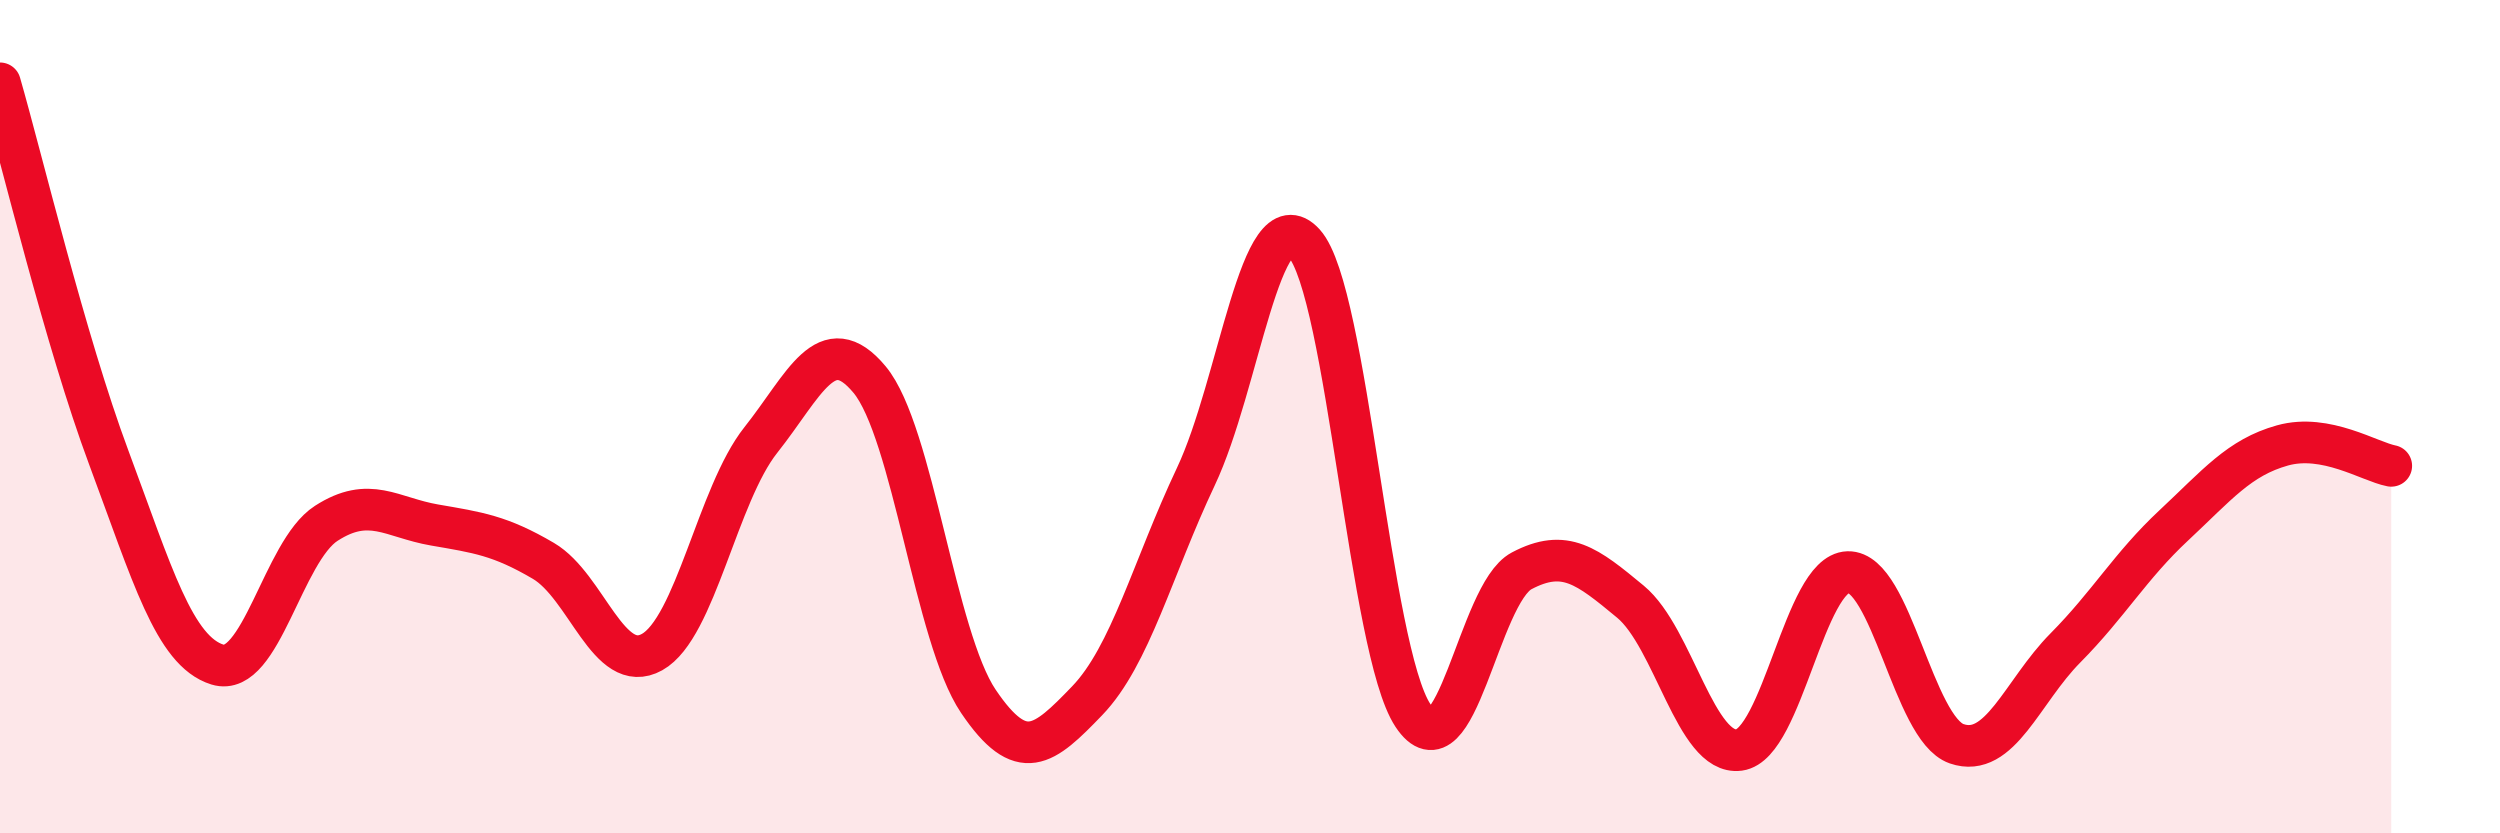
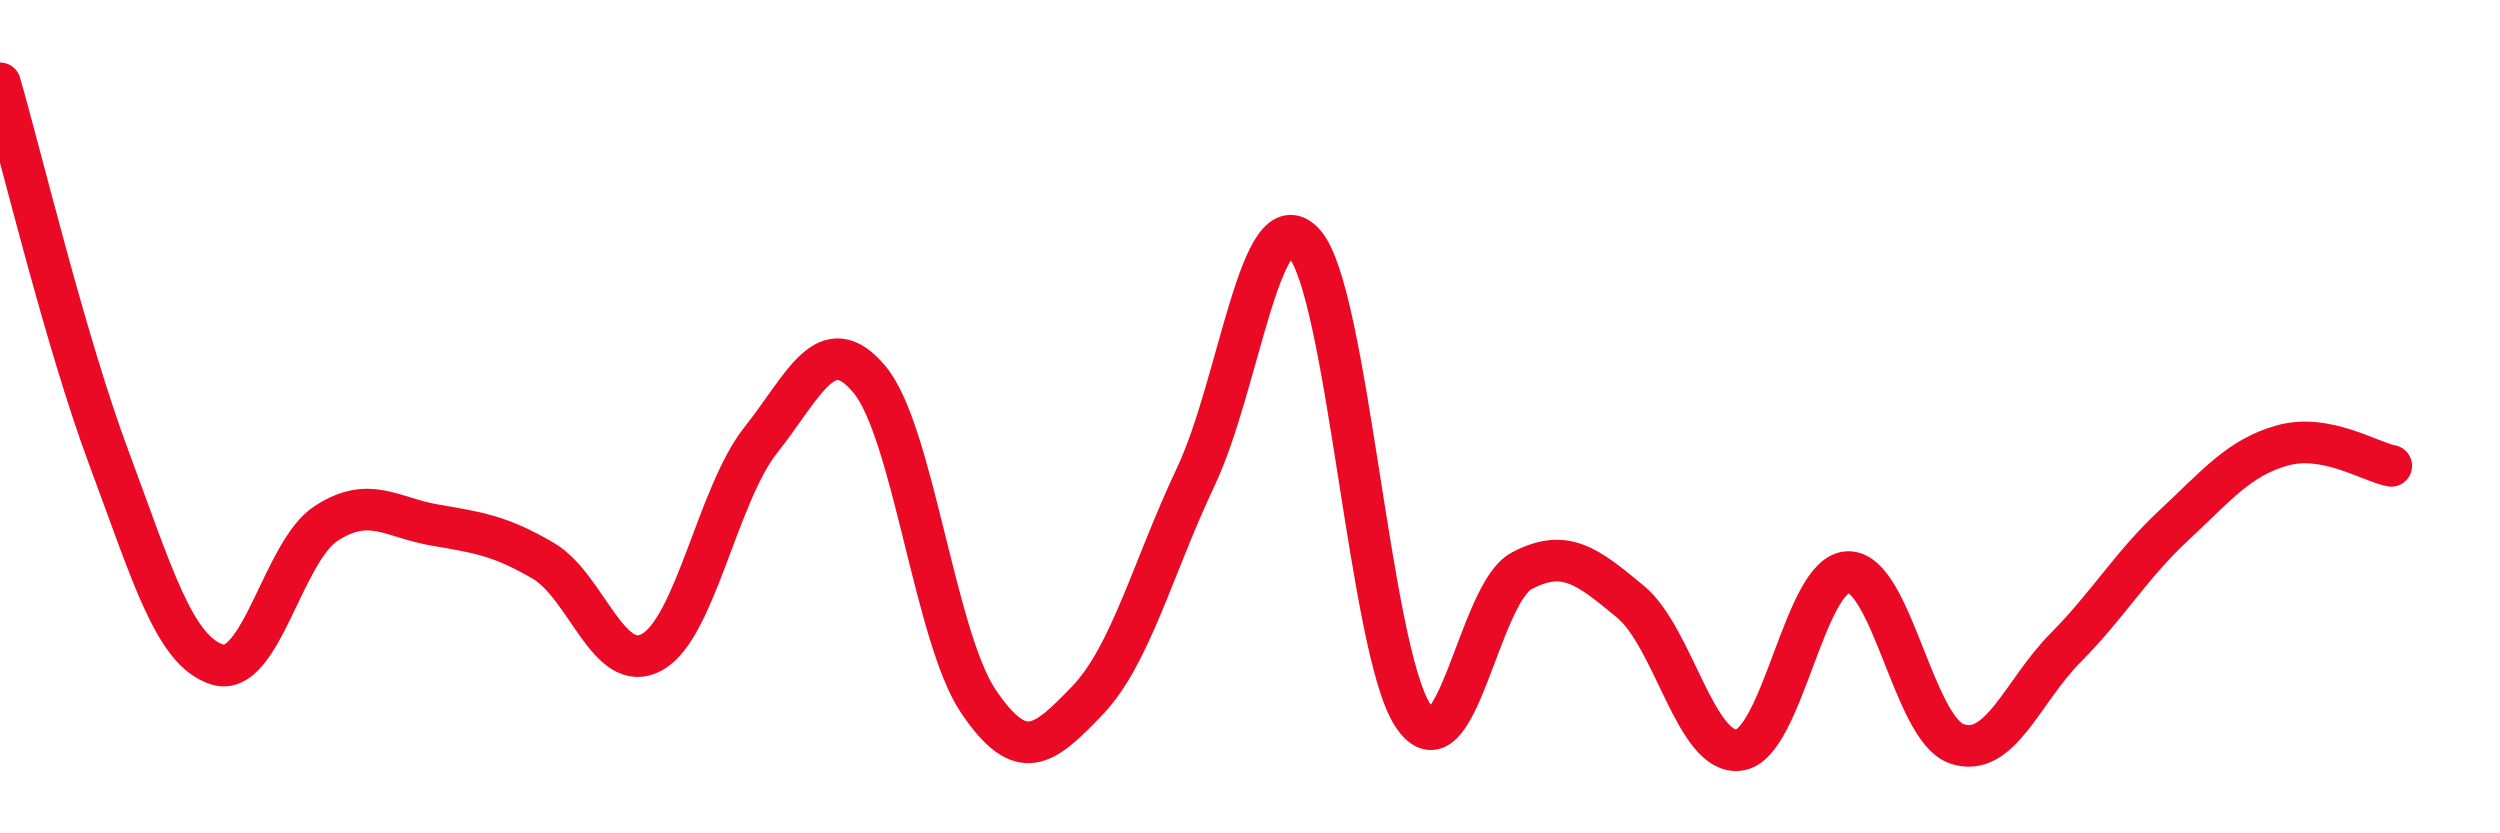
<svg xmlns="http://www.w3.org/2000/svg" width="60" height="20" viewBox="0 0 60 20">
-   <path d="M 0,2 C 0.52,3.8 1.57,8.19 2.61,10.98 C 3.65,13.77 4.18,15.63 5.22,15.95 C 6.26,16.27 6.79,13.23 7.83,12.56 C 8.87,11.89 9.39,12.42 10.43,12.6 C 11.47,12.78 12,12.85 13.04,13.46 C 14.08,14.07 14.61,16.23 15.65,15.65 C 16.69,15.07 17.22,11.87 18.26,10.56 C 19.3,9.25 19.83,7.86 20.87,9.11 C 21.91,10.36 22.44,15.29 23.48,16.83 C 24.52,18.37 25.05,17.9 26.09,16.82 C 27.13,15.74 27.66,13.64 28.7,11.44 C 29.74,9.24 30.26,4.69 31.3,5.84 C 32.34,6.99 32.87,15.6 33.91,17.17 C 34.95,18.74 35.48,14.25 36.52,13.7 C 37.56,13.15 38.09,13.58 39.13,14.44 C 40.17,15.3 40.7,18.14 41.74,18 C 42.78,17.86 43.31,13.76 44.35,13.73 C 45.39,13.7 45.92,17.49 46.96,17.85 C 48,18.21 48.53,16.6 49.57,15.55 C 50.61,14.5 51.13,13.58 52.17,12.61 C 53.21,11.64 53.74,10.98 54.78,10.69 C 55.82,10.4 56.87,11.08 57.39,11.18L57.39 20L0 20Z" fill="#EB0A25" opacity="0.1" stroke-linecap="round" stroke-linejoin="round" />
  <path d="M 0,2 C 0.52,3.8 1.57,8.19 2.61,10.98 C 3.65,13.77 4.18,15.63 5.22,15.95 C 6.26,16.27 6.79,13.23 7.83,12.56 C 8.87,11.89 9.39,12.42 10.43,12.6 C 11.47,12.78 12,12.85 13.04,13.46 C 14.08,14.07 14.61,16.23 15.65,15.65 C 16.69,15.07 17.22,11.87 18.26,10.56 C 19.3,9.25 19.83,7.86 20.87,9.11 C 21.91,10.36 22.44,15.29 23.48,16.83 C 24.52,18.37 25.05,17.9 26.09,16.82 C 27.13,15.74 27.66,13.64 28.7,11.44 C 29.74,9.24 30.26,4.69 31.3,5.84 C 32.34,6.99 32.87,15.6 33.91,17.17 C 34.95,18.74 35.48,14.25 36.52,13.7 C 37.56,13.15 38.09,13.58 39.13,14.44 C 40.17,15.3 40.7,18.14 41.74,18 C 42.78,17.86 43.31,13.76 44.35,13.73 C 45.39,13.7 45.92,17.49 46.96,17.85 C 48,18.21 48.53,16.6 49.57,15.55 C 50.61,14.5 51.13,13.58 52.17,12.61 C 53.21,11.64 53.74,10.98 54.78,10.69 C 55.82,10.4 56.87,11.08 57.39,11.18" stroke="#EB0A25" stroke-width="1" fill="none" stroke-linecap="round" stroke-linejoin="round" />
</svg>